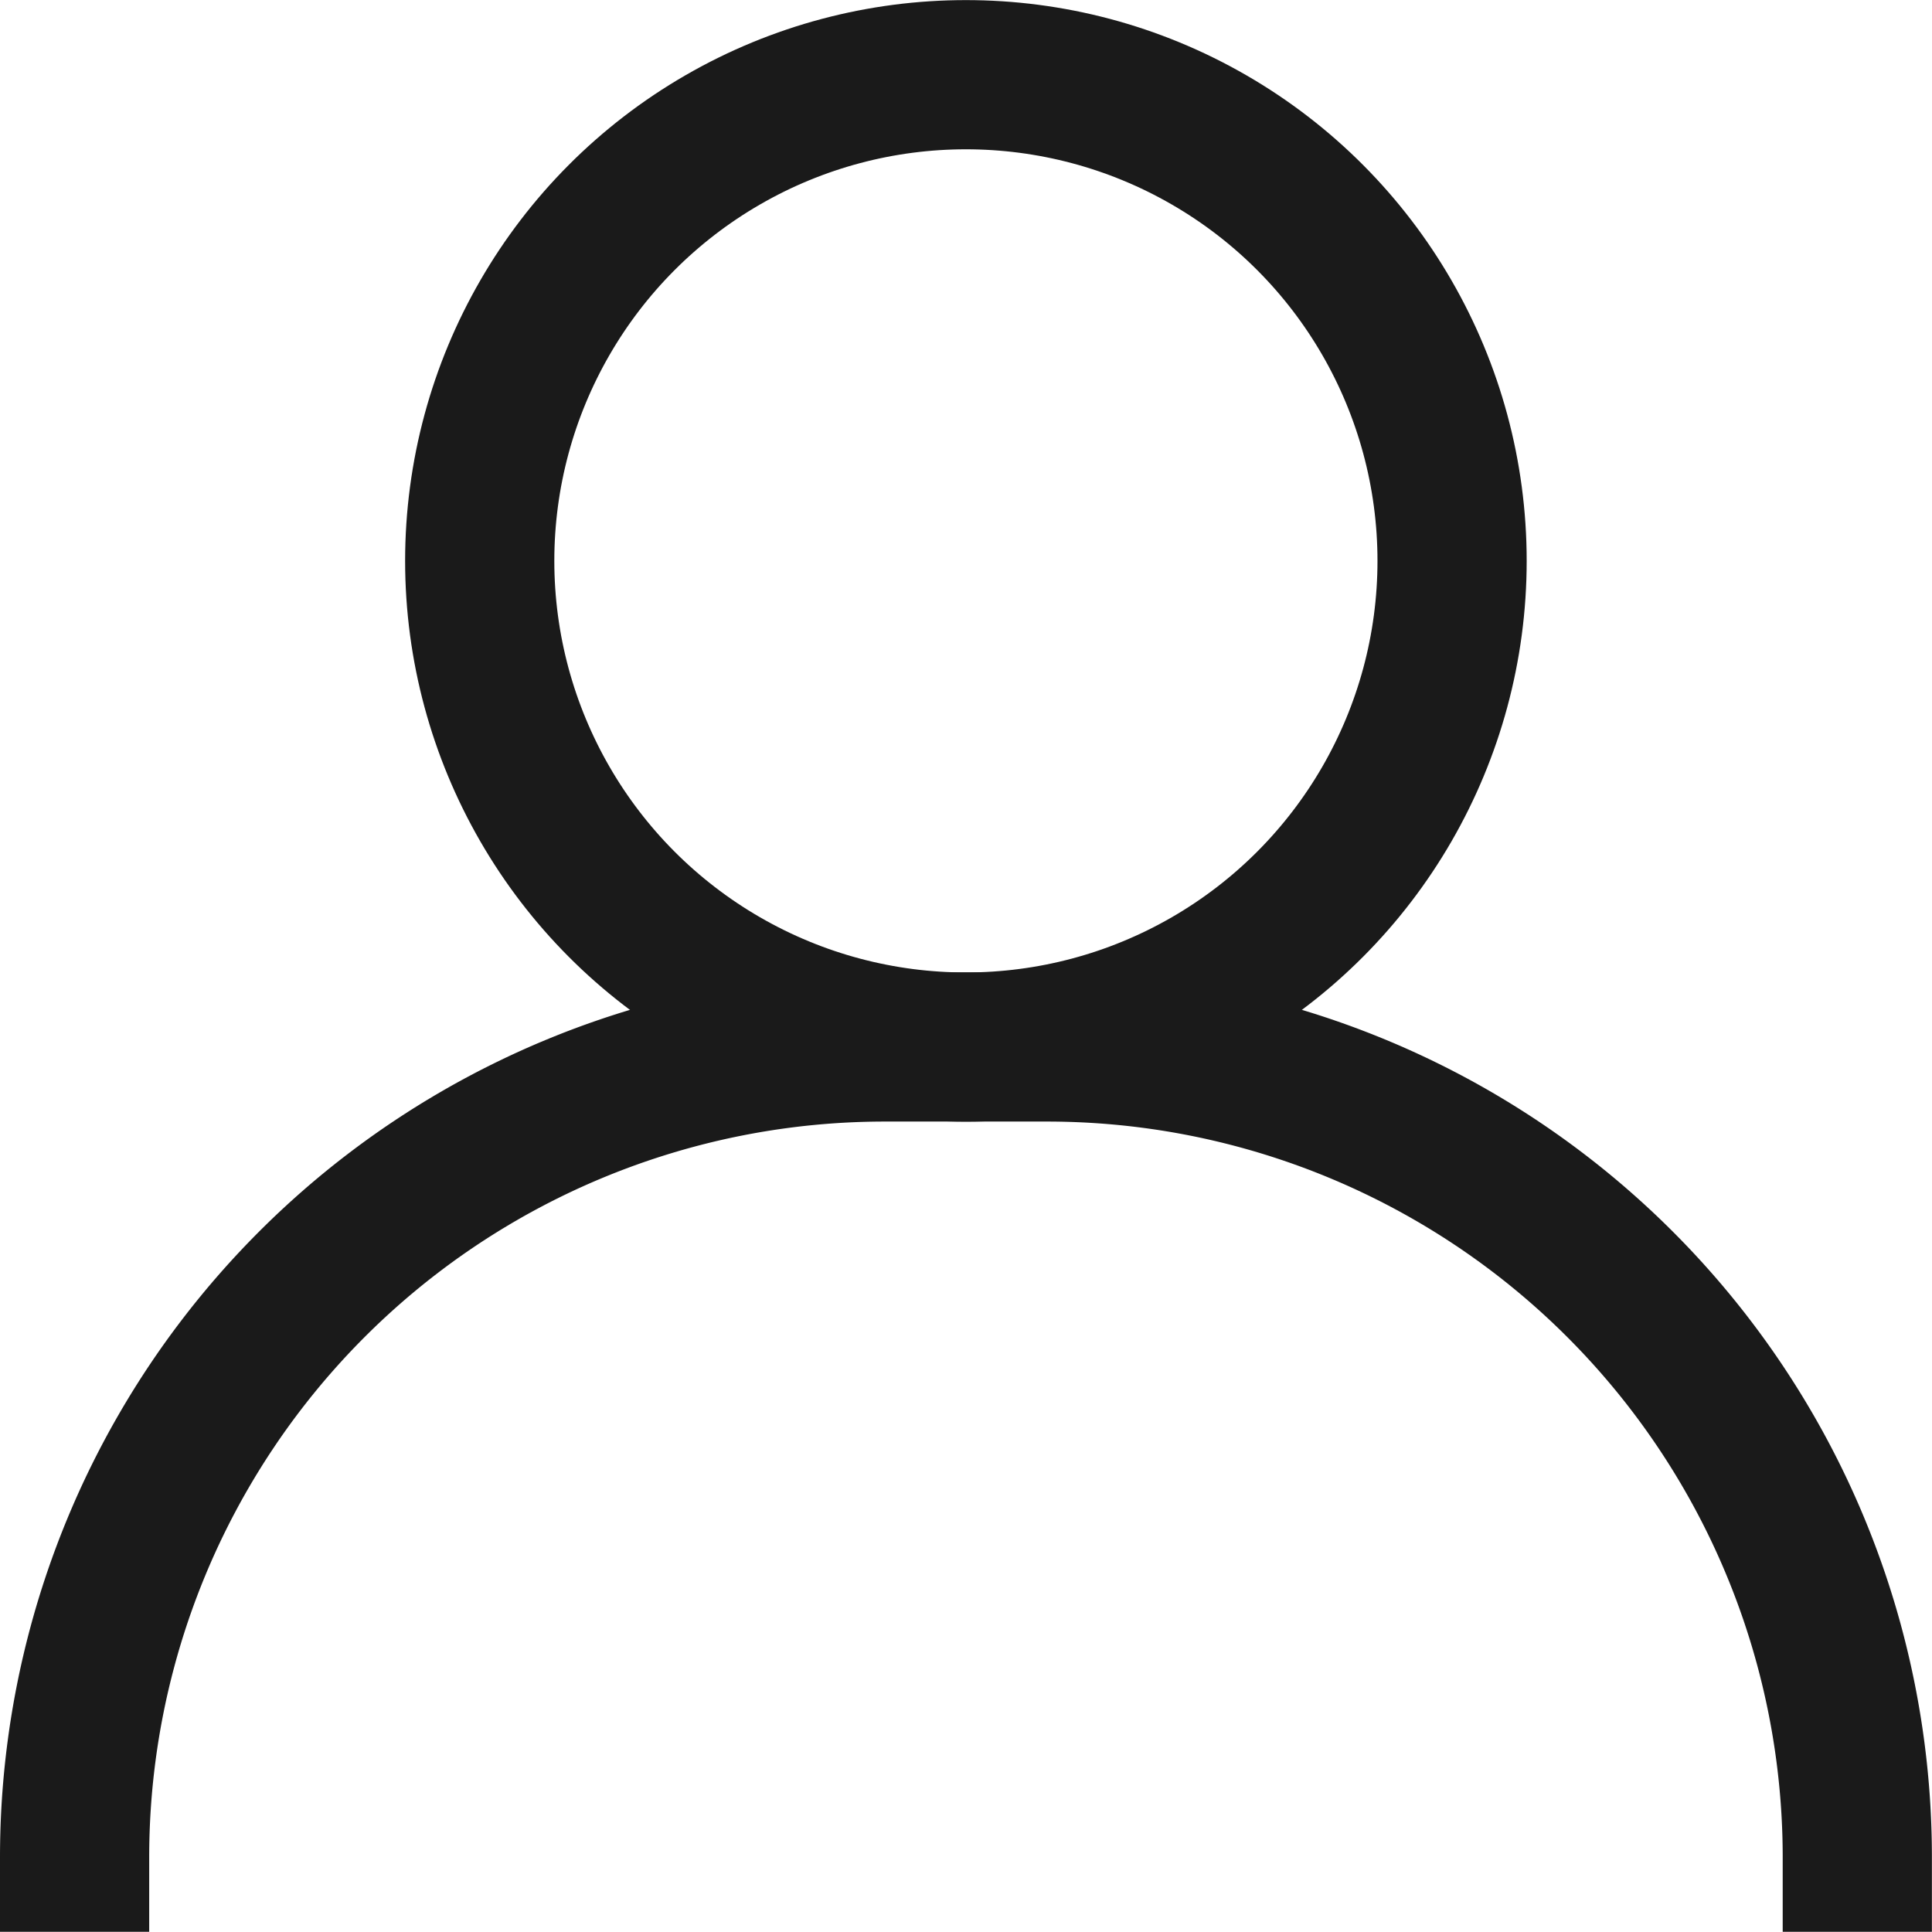
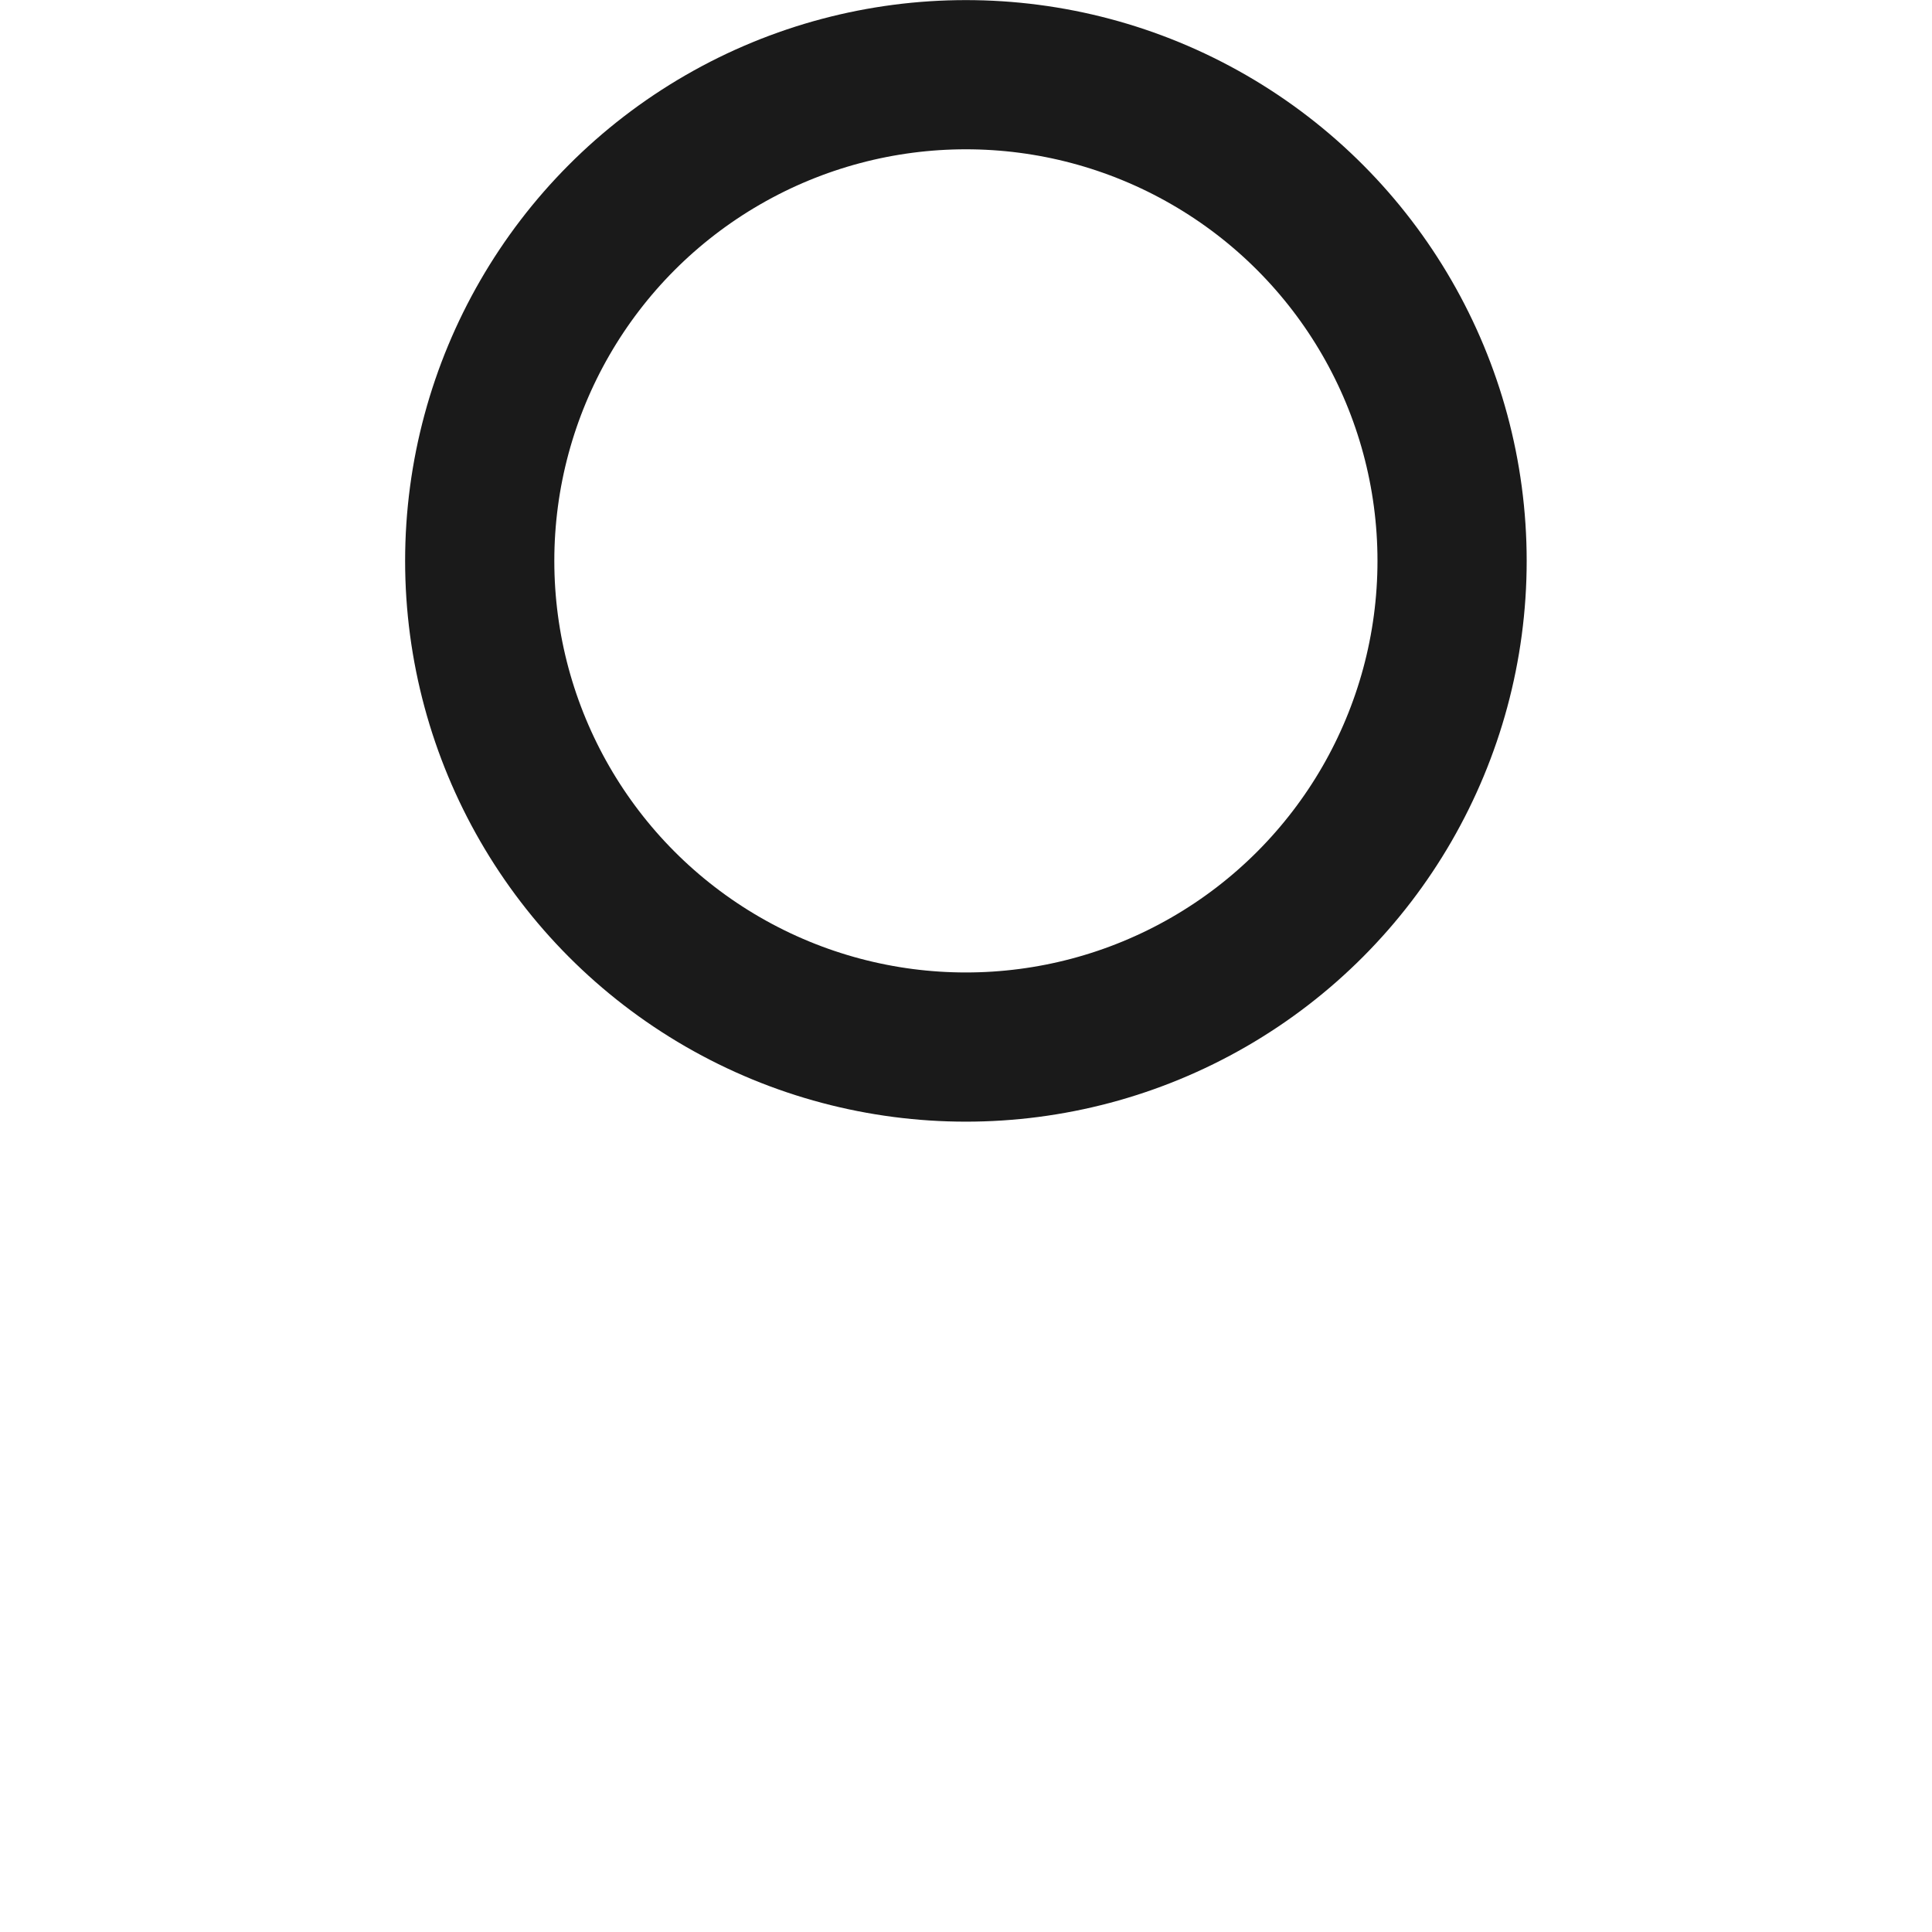
<svg xmlns="http://www.w3.org/2000/svg" width="19.424" height="19.424" viewBox="0 0 19.424 19.424">
  <g id="svg11" transform="translate(0.75 0.752)">
-     <path id="パス_1" data-name="パス 1" d="M0,17.964A8.146,8.146,0,0,1,8.147,9.818H9.776a8.146,8.146,0,0,1,8.147,8.146" transform="translate(0 -0.044)" fill="none" stroke="#1a1a1a" stroke-linecap="square" stroke-width="1.5" fill-rule="evenodd" />
    <ellipse id="楕円形_1" data-name="楕円形 1" cx="4.888" cy="4.888" rx="4.888" ry="4.888" transform="translate(4.073 -0.001)" fill="none" stroke="#1a1a1a" stroke-linecap="square" stroke-width="1.5" />
  </g>
</svg>